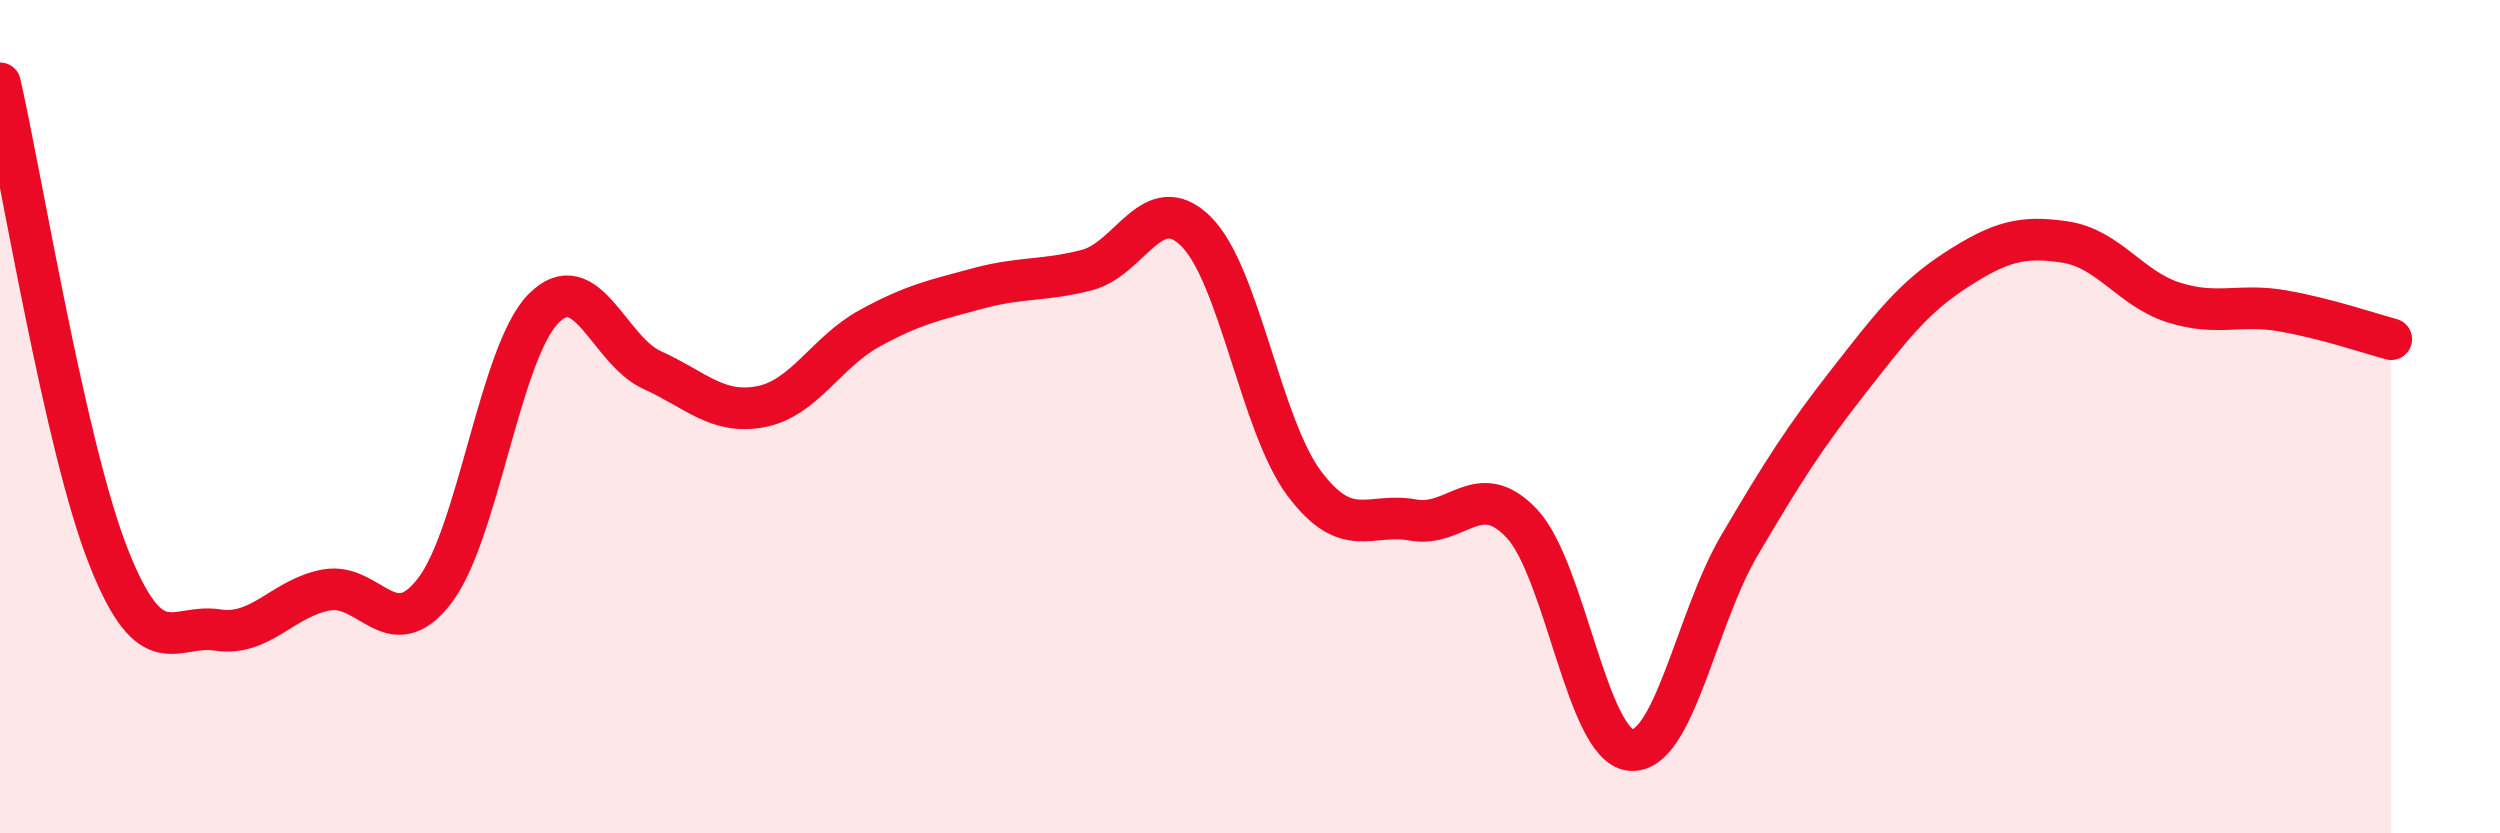
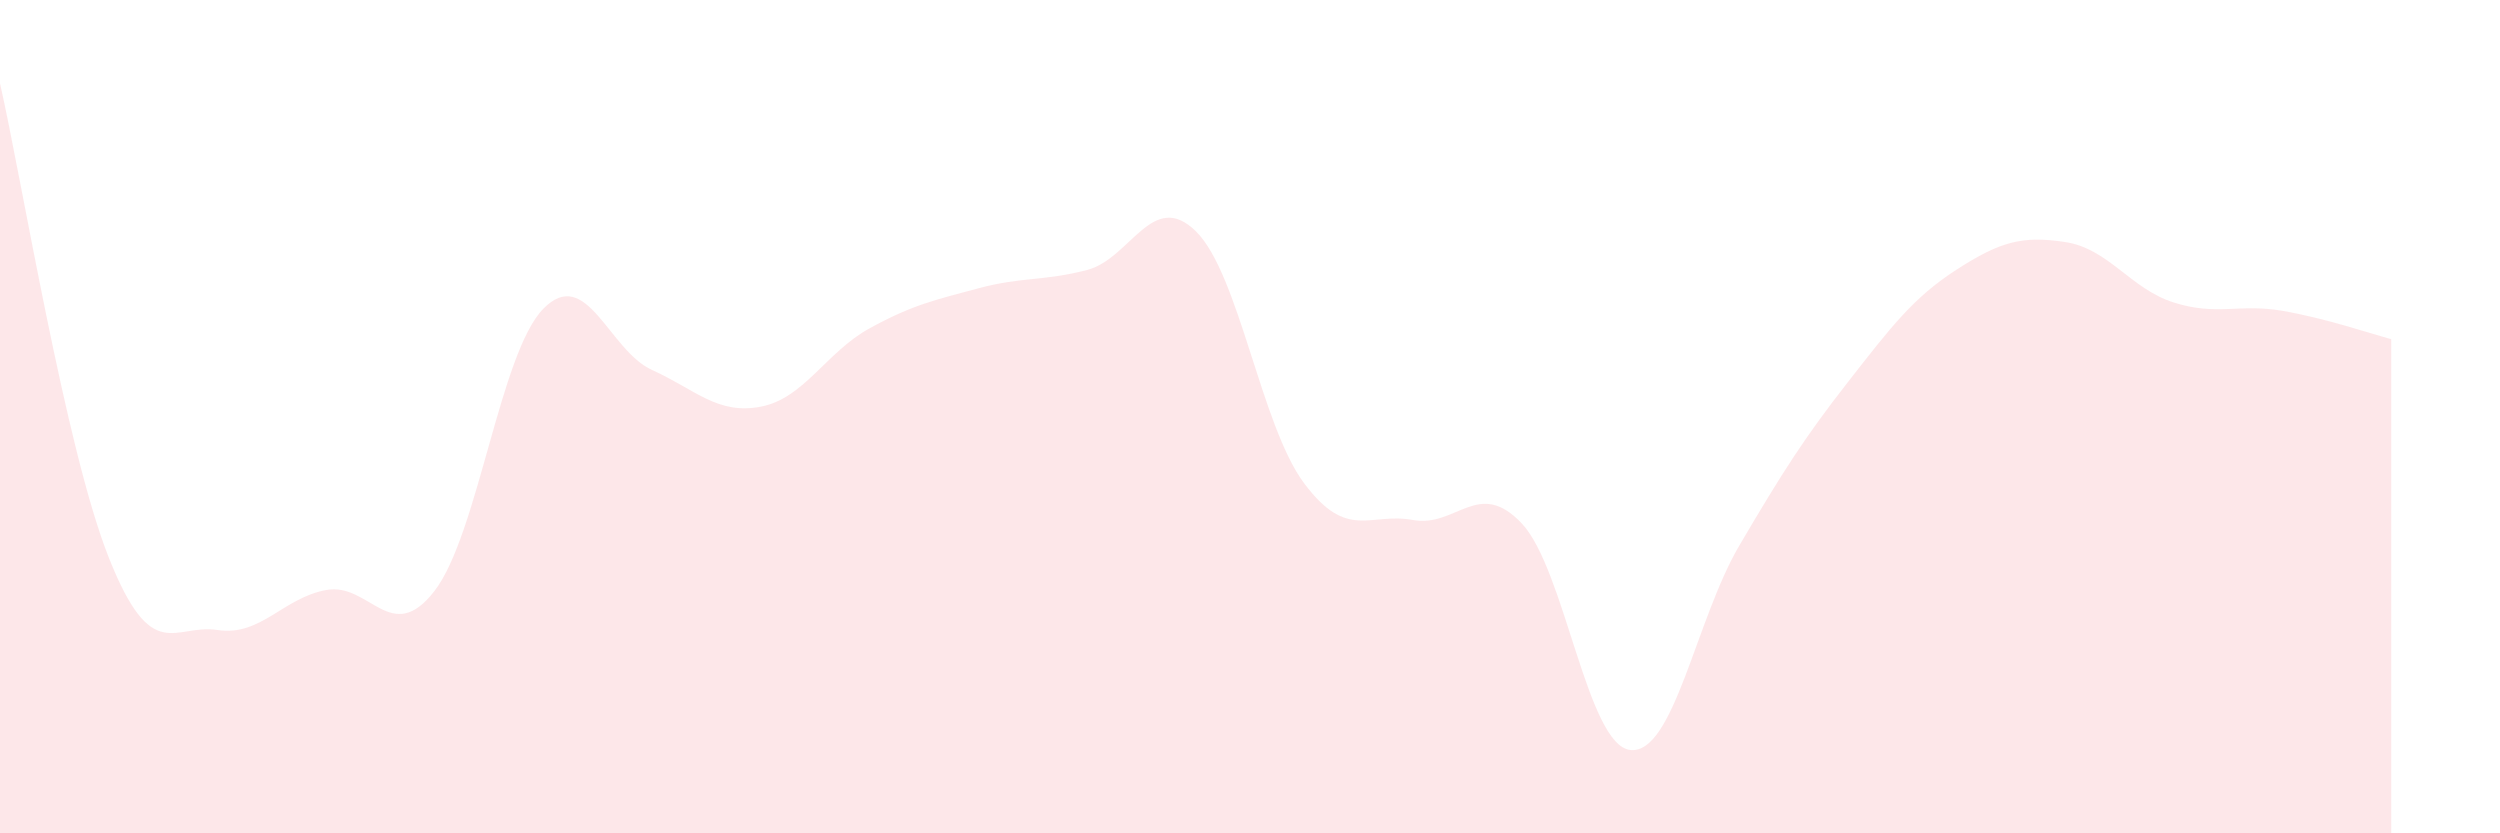
<svg xmlns="http://www.w3.org/2000/svg" width="60" height="20" viewBox="0 0 60 20">
  <path d="M 0,2 C 0.52,4.28 1.57,10.76 2.61,13.38 C 3.65,16 4.18,14.96 5.22,15.12 C 6.26,15.28 6.79,14.35 7.83,14.16 C 8.87,13.97 9.39,15.53 10.43,14.18 C 11.47,12.83 12,8.47 13.04,7.41 C 14.08,6.35 14.61,8.41 15.65,8.88 C 16.69,9.35 17.22,9.96 18.26,9.76 C 19.3,9.56 19.83,8.45 20.87,7.88 C 21.91,7.31 22.44,7.2 23.48,6.92 C 24.52,6.64 25.05,6.75 26.09,6.48 C 27.13,6.21 27.66,4.53 28.7,5.55 C 29.74,6.57 30.26,10.21 31.3,11.6 C 32.34,12.99 32.87,12.29 33.91,12.48 C 34.95,12.67 35.48,11.46 36.52,12.56 C 37.56,13.66 38.09,17.89 39.13,18 C 40.17,18.11 40.7,14.87 41.74,13.1 C 42.78,11.33 43.31,10.5 44.35,9.17 C 45.39,7.84 45.92,7.14 46.96,6.47 C 48,5.8 48.53,5.65 49.57,5.81 C 50.61,5.97 51.13,6.93 52.17,7.26 C 53.21,7.59 53.74,7.28 54.78,7.46 C 55.82,7.64 56.87,8 57.39,8.14L57.39 20L0 20Z" fill="#EB0A25" opacity="0.1" stroke-linecap="round" stroke-linejoin="round" />
-   <path d="M 0,2 C 0.52,4.28 1.57,10.76 2.61,13.38 C 3.65,16 4.18,14.96 5.22,15.12 C 6.26,15.28 6.79,14.35 7.83,14.16 C 8.87,13.97 9.39,15.53 10.43,14.18 C 11.47,12.83 12,8.47 13.04,7.41 C 14.08,6.35 14.61,8.41 15.65,8.88 C 16.69,9.35 17.22,9.96 18.26,9.76 C 19.3,9.56 19.83,8.45 20.87,7.88 C 21.91,7.31 22.44,7.2 23.48,6.92 C 24.52,6.64 25.05,6.75 26.09,6.48 C 27.13,6.21 27.66,4.53 28.7,5.55 C 29.74,6.57 30.26,10.21 31.3,11.6 C 32.34,12.99 32.87,12.29 33.91,12.48 C 34.95,12.67 35.48,11.46 36.52,12.56 C 37.56,13.66 38.09,17.89 39.13,18 C 40.17,18.11 40.7,14.87 41.74,13.1 C 42.78,11.33 43.31,10.5 44.35,9.17 C 45.39,7.84 45.92,7.14 46.96,6.47 C 48,5.8 48.53,5.65 49.57,5.81 C 50.61,5.97 51.13,6.93 52.17,7.26 C 53.21,7.59 53.74,7.28 54.78,7.46 C 55.82,7.64 56.87,8 57.39,8.14" stroke="#EB0A25" stroke-width="1" fill="none" stroke-linecap="round" stroke-linejoin="round" />
</svg>